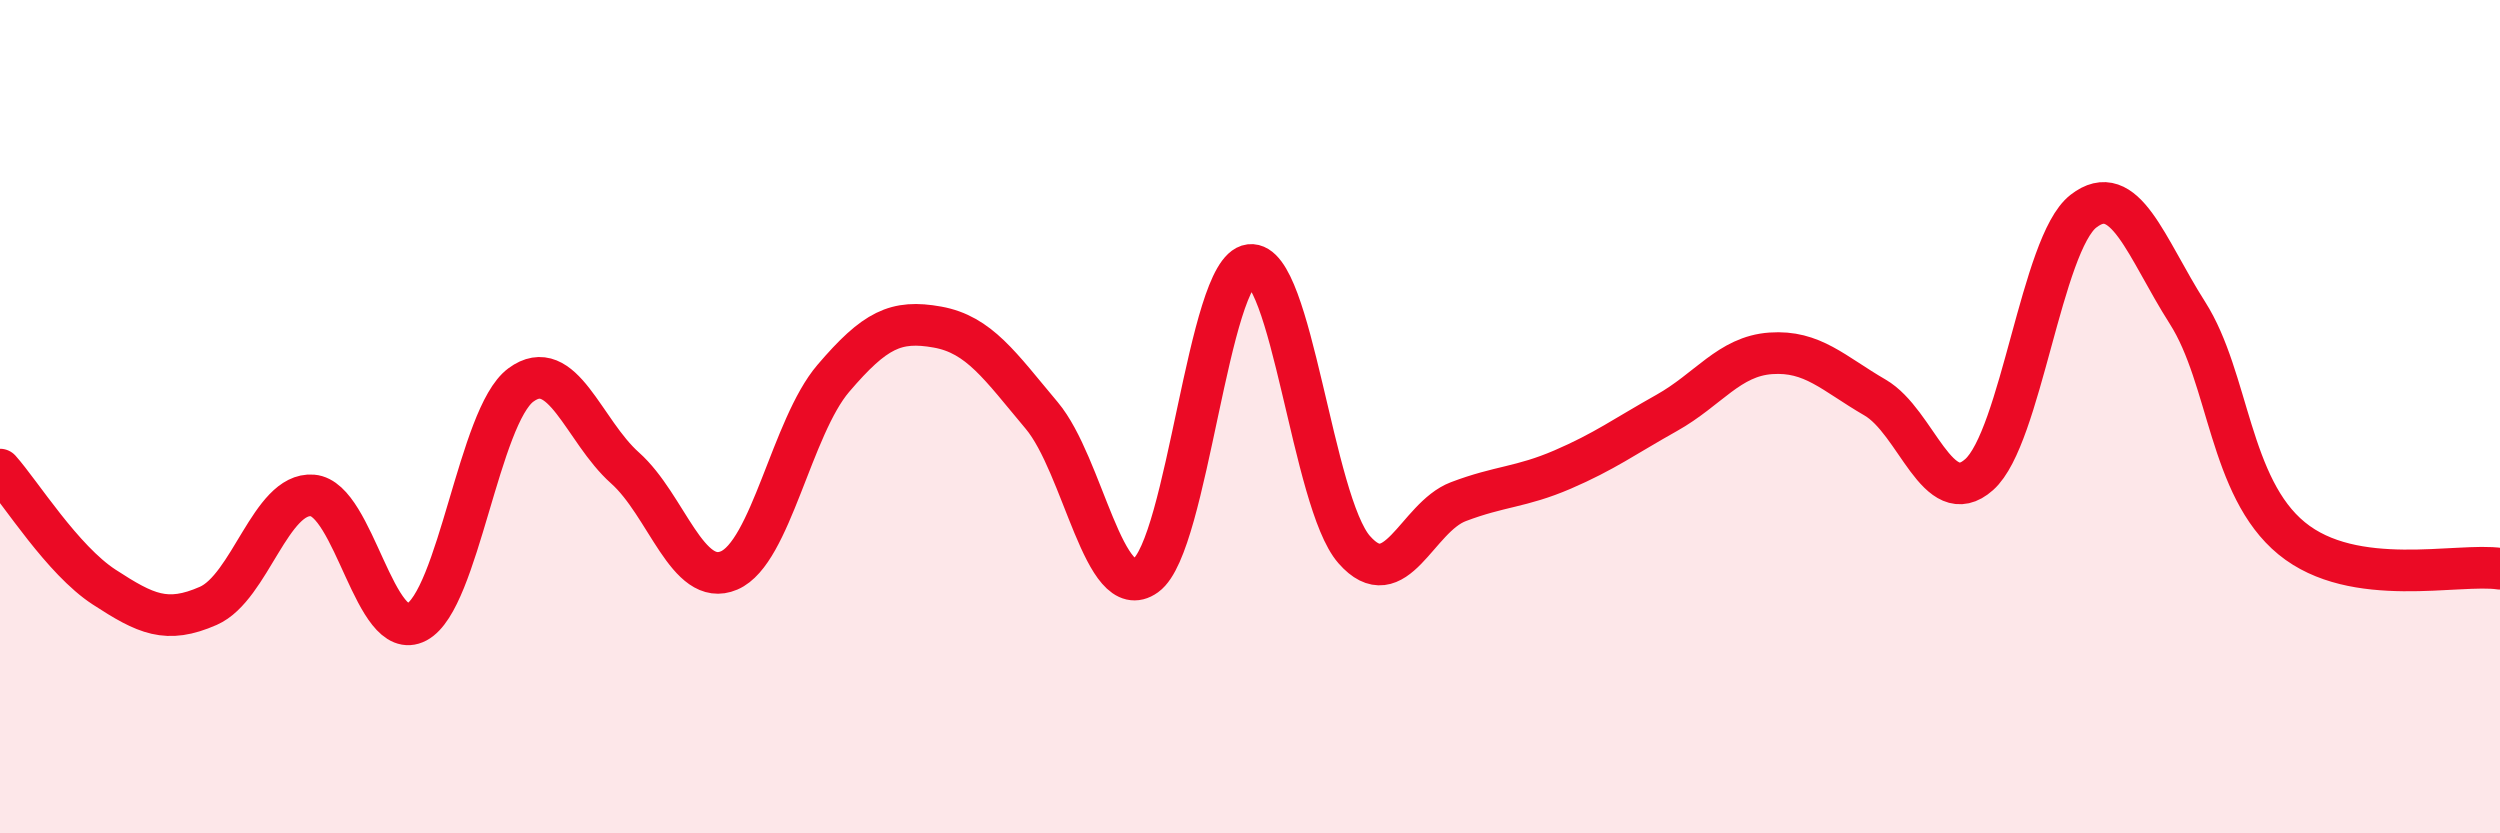
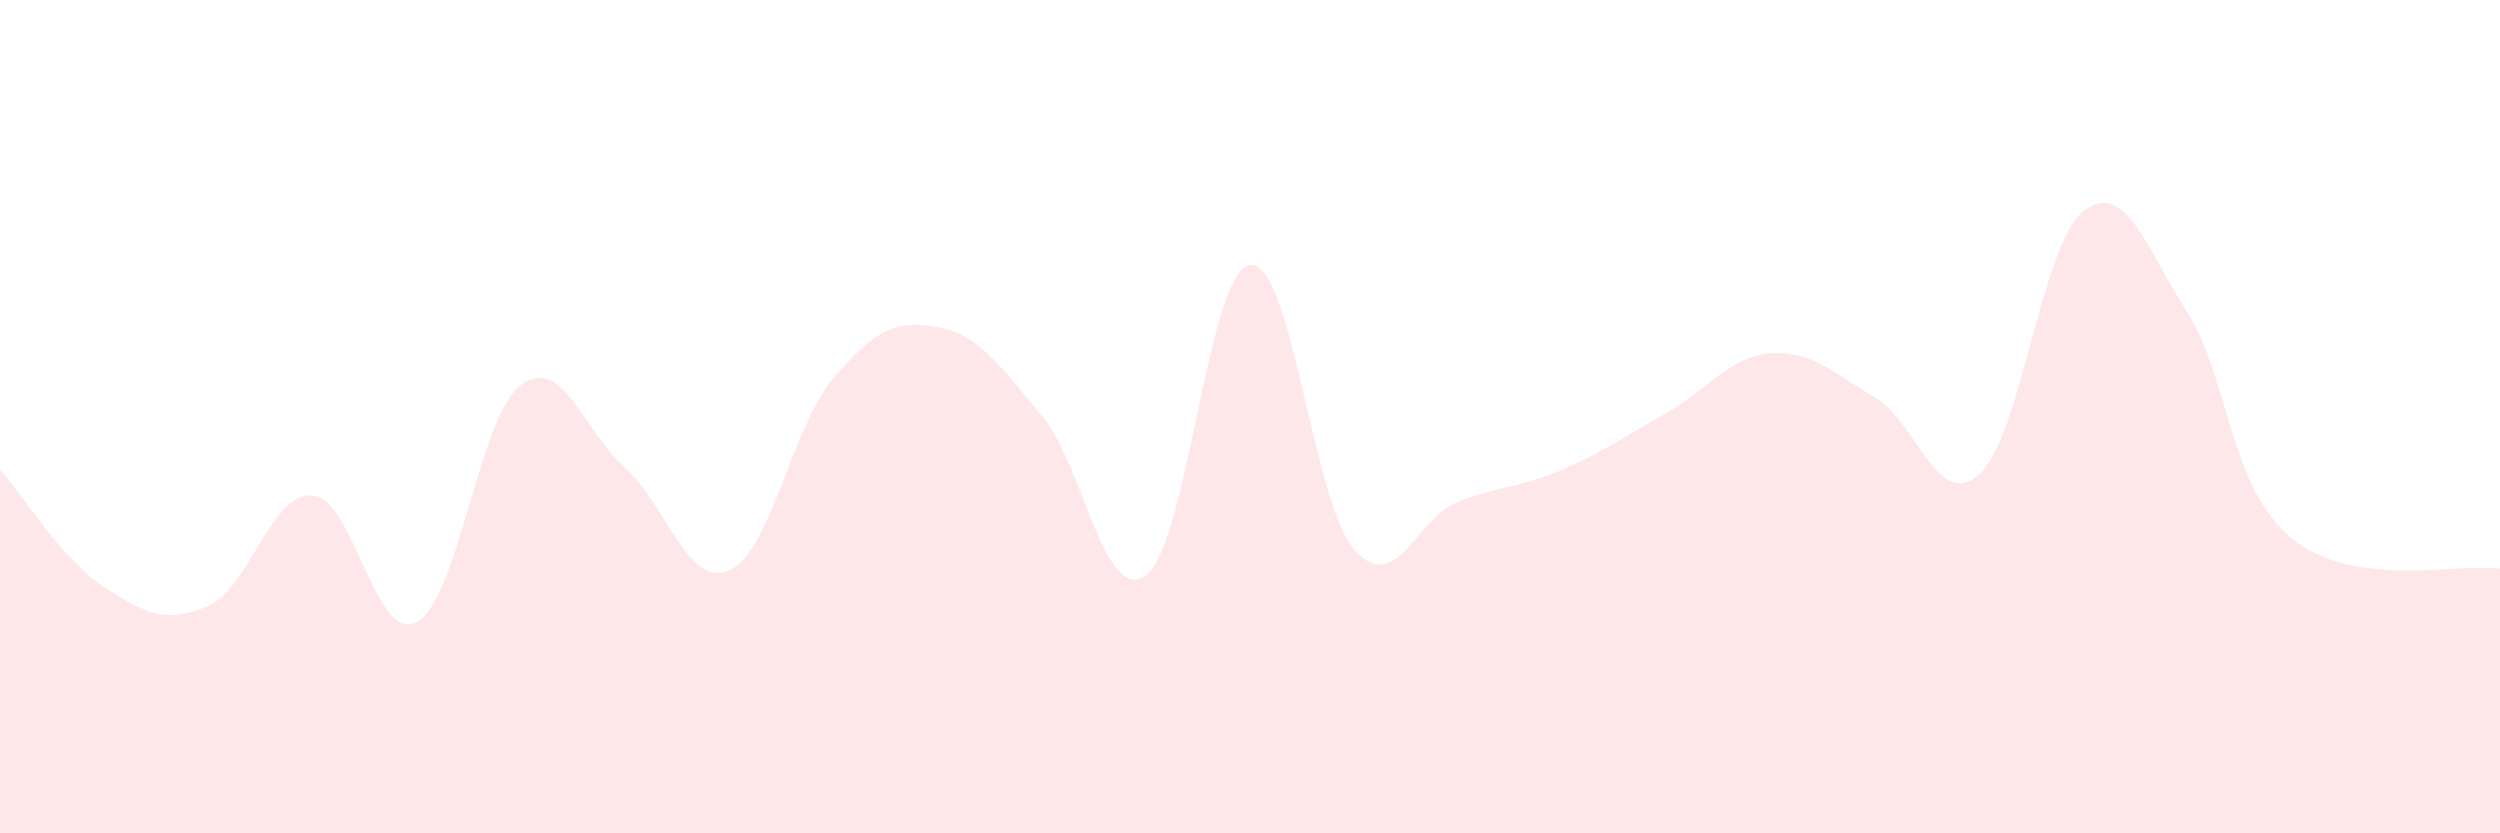
<svg xmlns="http://www.w3.org/2000/svg" width="60" height="20" viewBox="0 0 60 20">
  <path d="M 0,11.27 C 0.5,11.83 1.5,13.44 2.5,14.09 C 3.5,14.74 4,14.98 5,14.54 C 6,14.1 6.5,11.81 7.5,11.89 C 8.5,11.97 9,15.46 10,14.93 C 11,14.4 11.5,9.98 12.5,9.24 C 13.5,8.5 14,10.34 15,11.23 C 16,12.12 16.5,14.12 17.5,13.69 C 18.5,13.26 19,10.25 20,9.08 C 21,7.91 21.5,7.67 22.5,7.85 C 23.5,8.03 24,8.78 25,9.97 C 26,11.16 26.5,14.53 27.5,13.81 C 28.5,13.09 29,6.48 30,6.36 C 31,6.24 31.5,12.05 32.5,13.19 C 33.5,14.33 34,12.42 35,12.04 C 36,11.66 36.5,11.7 37.5,11.27 C 38.5,10.84 39,10.47 40,9.91 C 41,9.35 41.5,8.55 42.5,8.48 C 43.5,8.41 44,8.96 45,9.54 C 46,10.12 46.5,12.28 47.5,11.39 C 48.5,10.5 49,5.85 50,5.07 C 51,4.29 51.5,5.94 52.5,7.51 C 53.5,9.08 53.5,11.69 55,12.92 C 56.5,14.15 59,13.5 60,13.65L60 20L0 20Z" fill="#EB0A25" opacity="0.1" stroke-linecap="round" stroke-linejoin="round" />
-   <path d="M 0,11.27 C 0.5,11.83 1.5,13.44 2.5,14.09 C 3.5,14.74 4,14.98 5,14.54 C 6,14.1 6.5,11.81 7.5,11.89 C 8.5,11.97 9,15.46 10,14.93 C 11,14.4 11.5,9.98 12.5,9.24 C 13.5,8.5 14,10.34 15,11.23 C 16,12.12 16.5,14.12 17.5,13.69 C 18.5,13.26 19,10.25 20,9.08 C 21,7.91 21.5,7.67 22.5,7.85 C 23.5,8.03 24,8.78 25,9.97 C 26,11.16 26.5,14.53 27.5,13.81 C 28.5,13.09 29,6.48 30,6.36 C 31,6.24 31.5,12.05 32.5,13.19 C 33.5,14.33 34,12.42 35,12.04 C 36,11.66 36.5,11.7 37.5,11.27 C 38.5,10.84 39,10.47 40,9.91 C 41,9.35 41.5,8.55 42.5,8.48 C 43.5,8.41 44,8.96 45,9.54 C 46,10.12 46.5,12.28 47.5,11.39 C 48.5,10.5 49,5.85 50,5.07 C 51,4.29 51.5,5.94 52.5,7.51 C 53.5,9.08 53.5,11.69 55,12.92 C 56.5,14.15 59,13.5 60,13.65" stroke="#EB0A25" stroke-width="1" fill="none" stroke-linecap="round" stroke-linejoin="round" />
</svg>